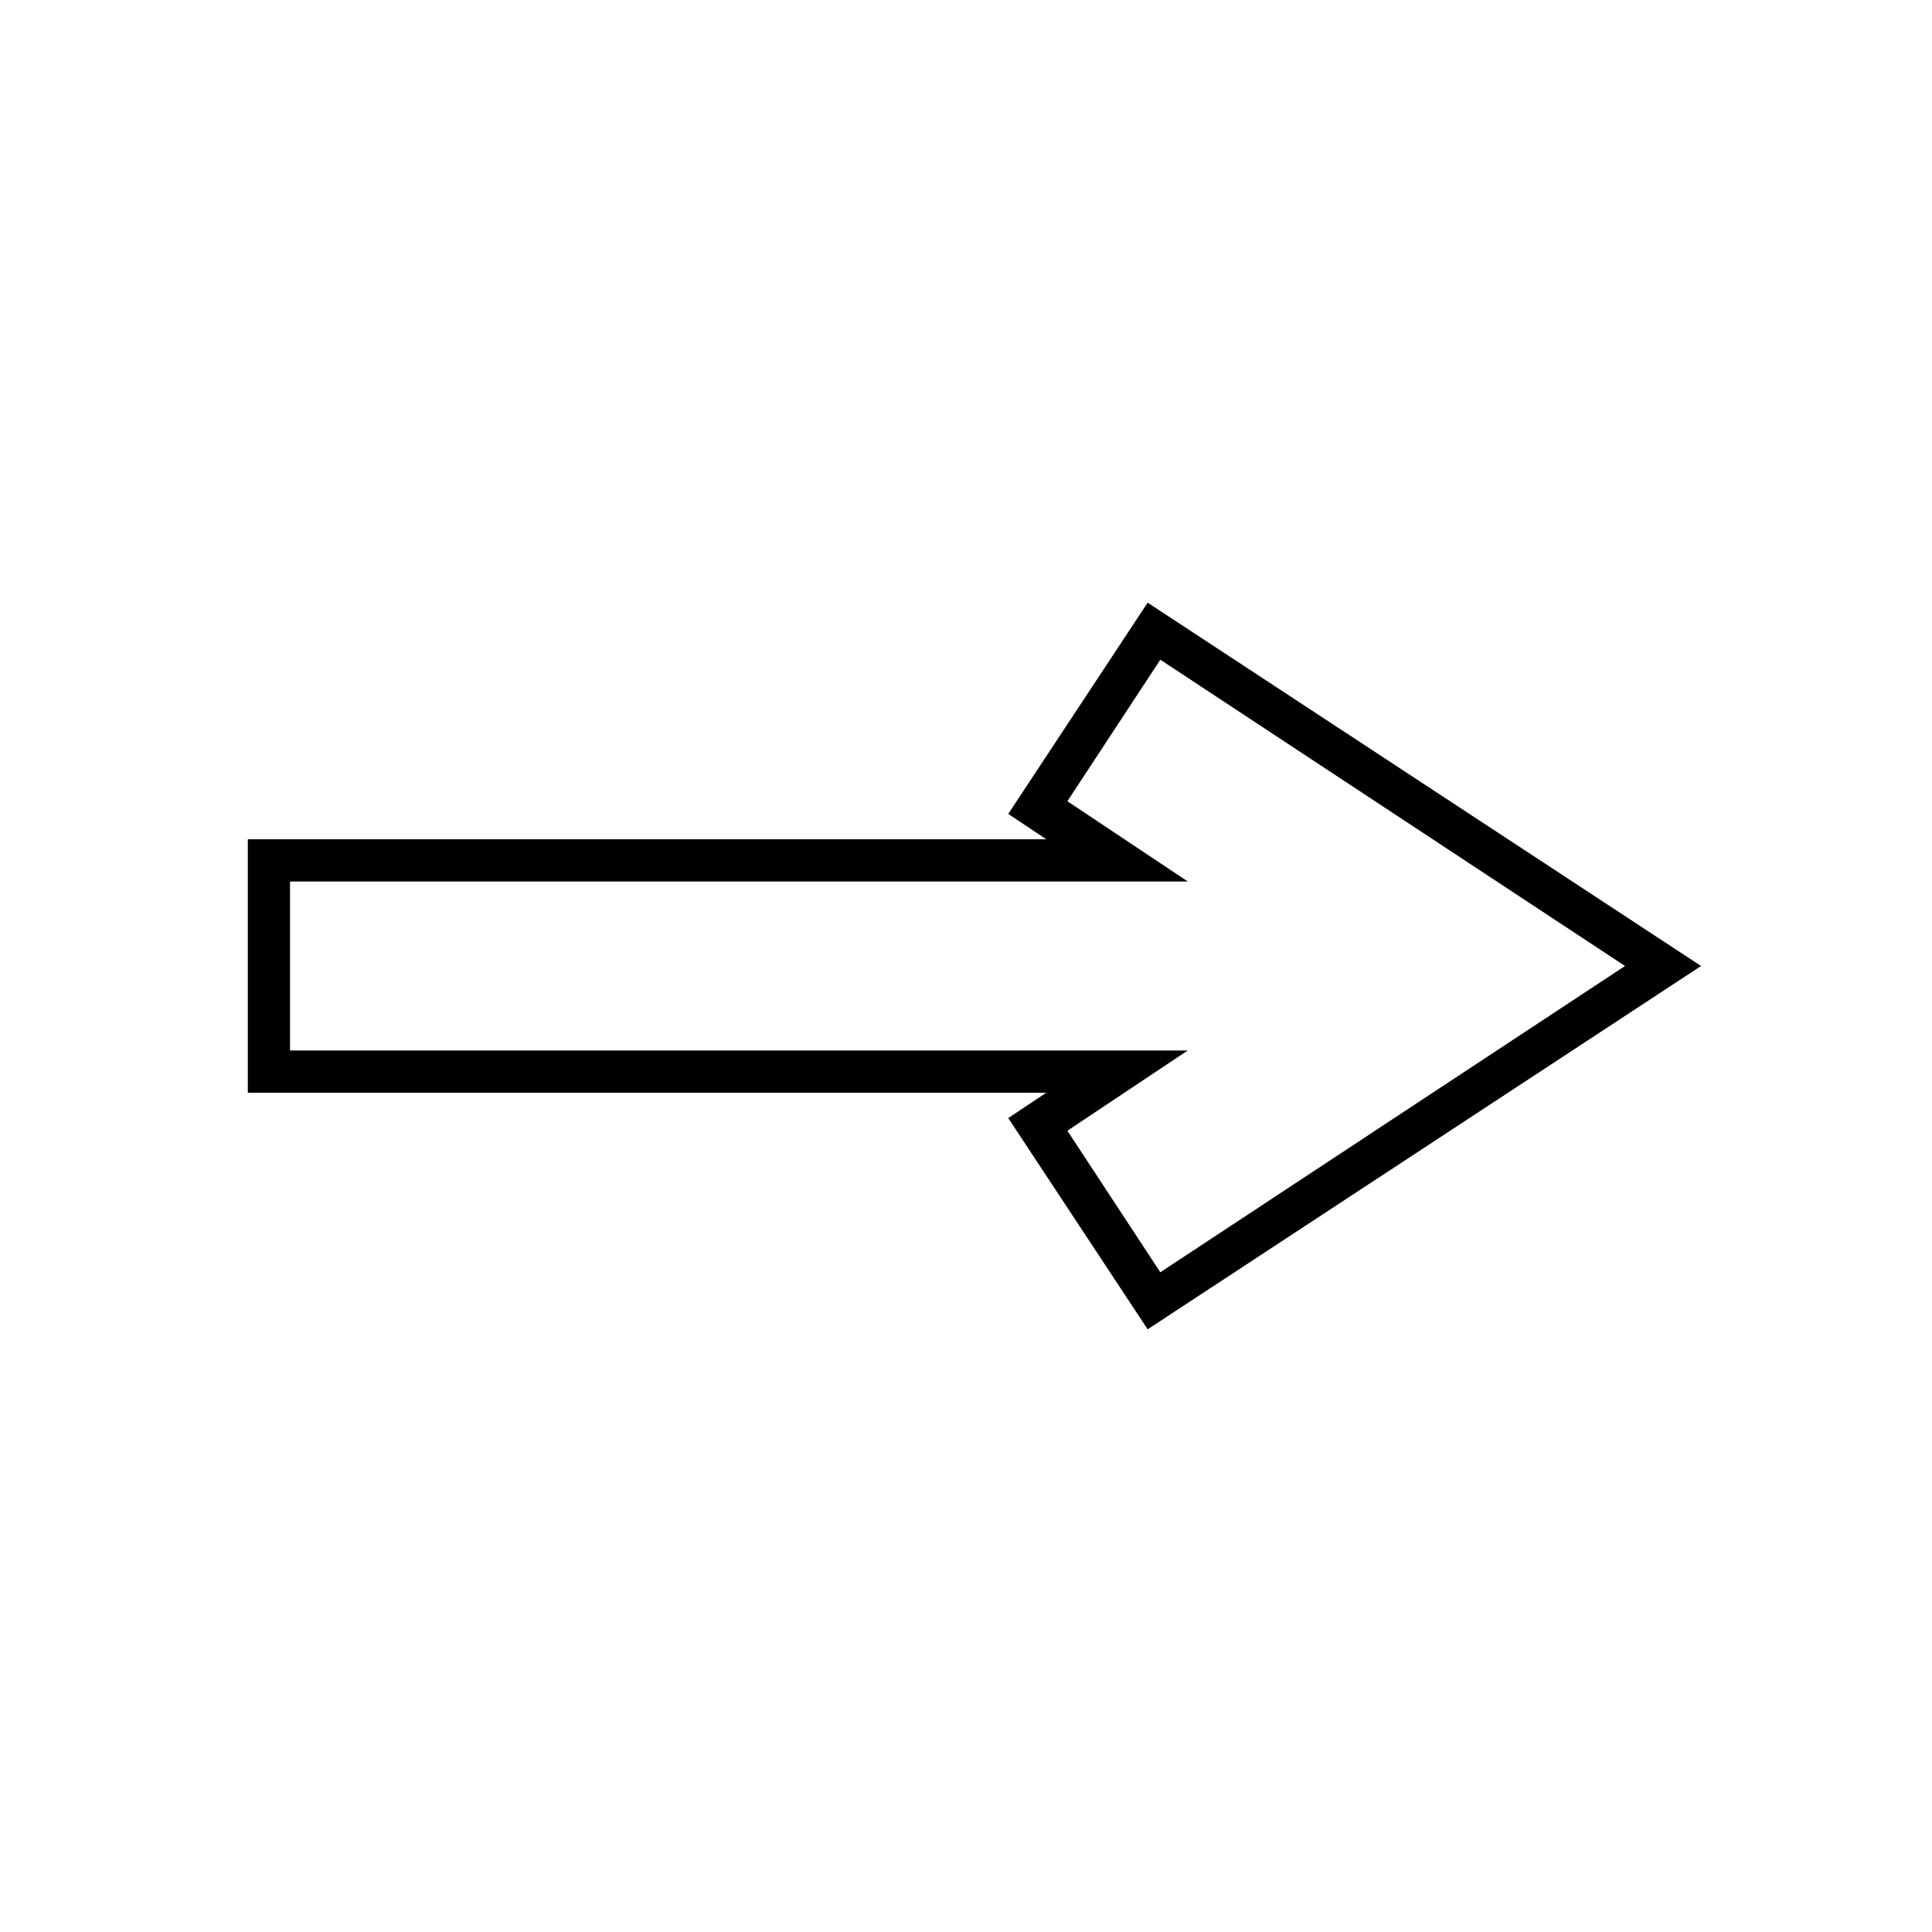
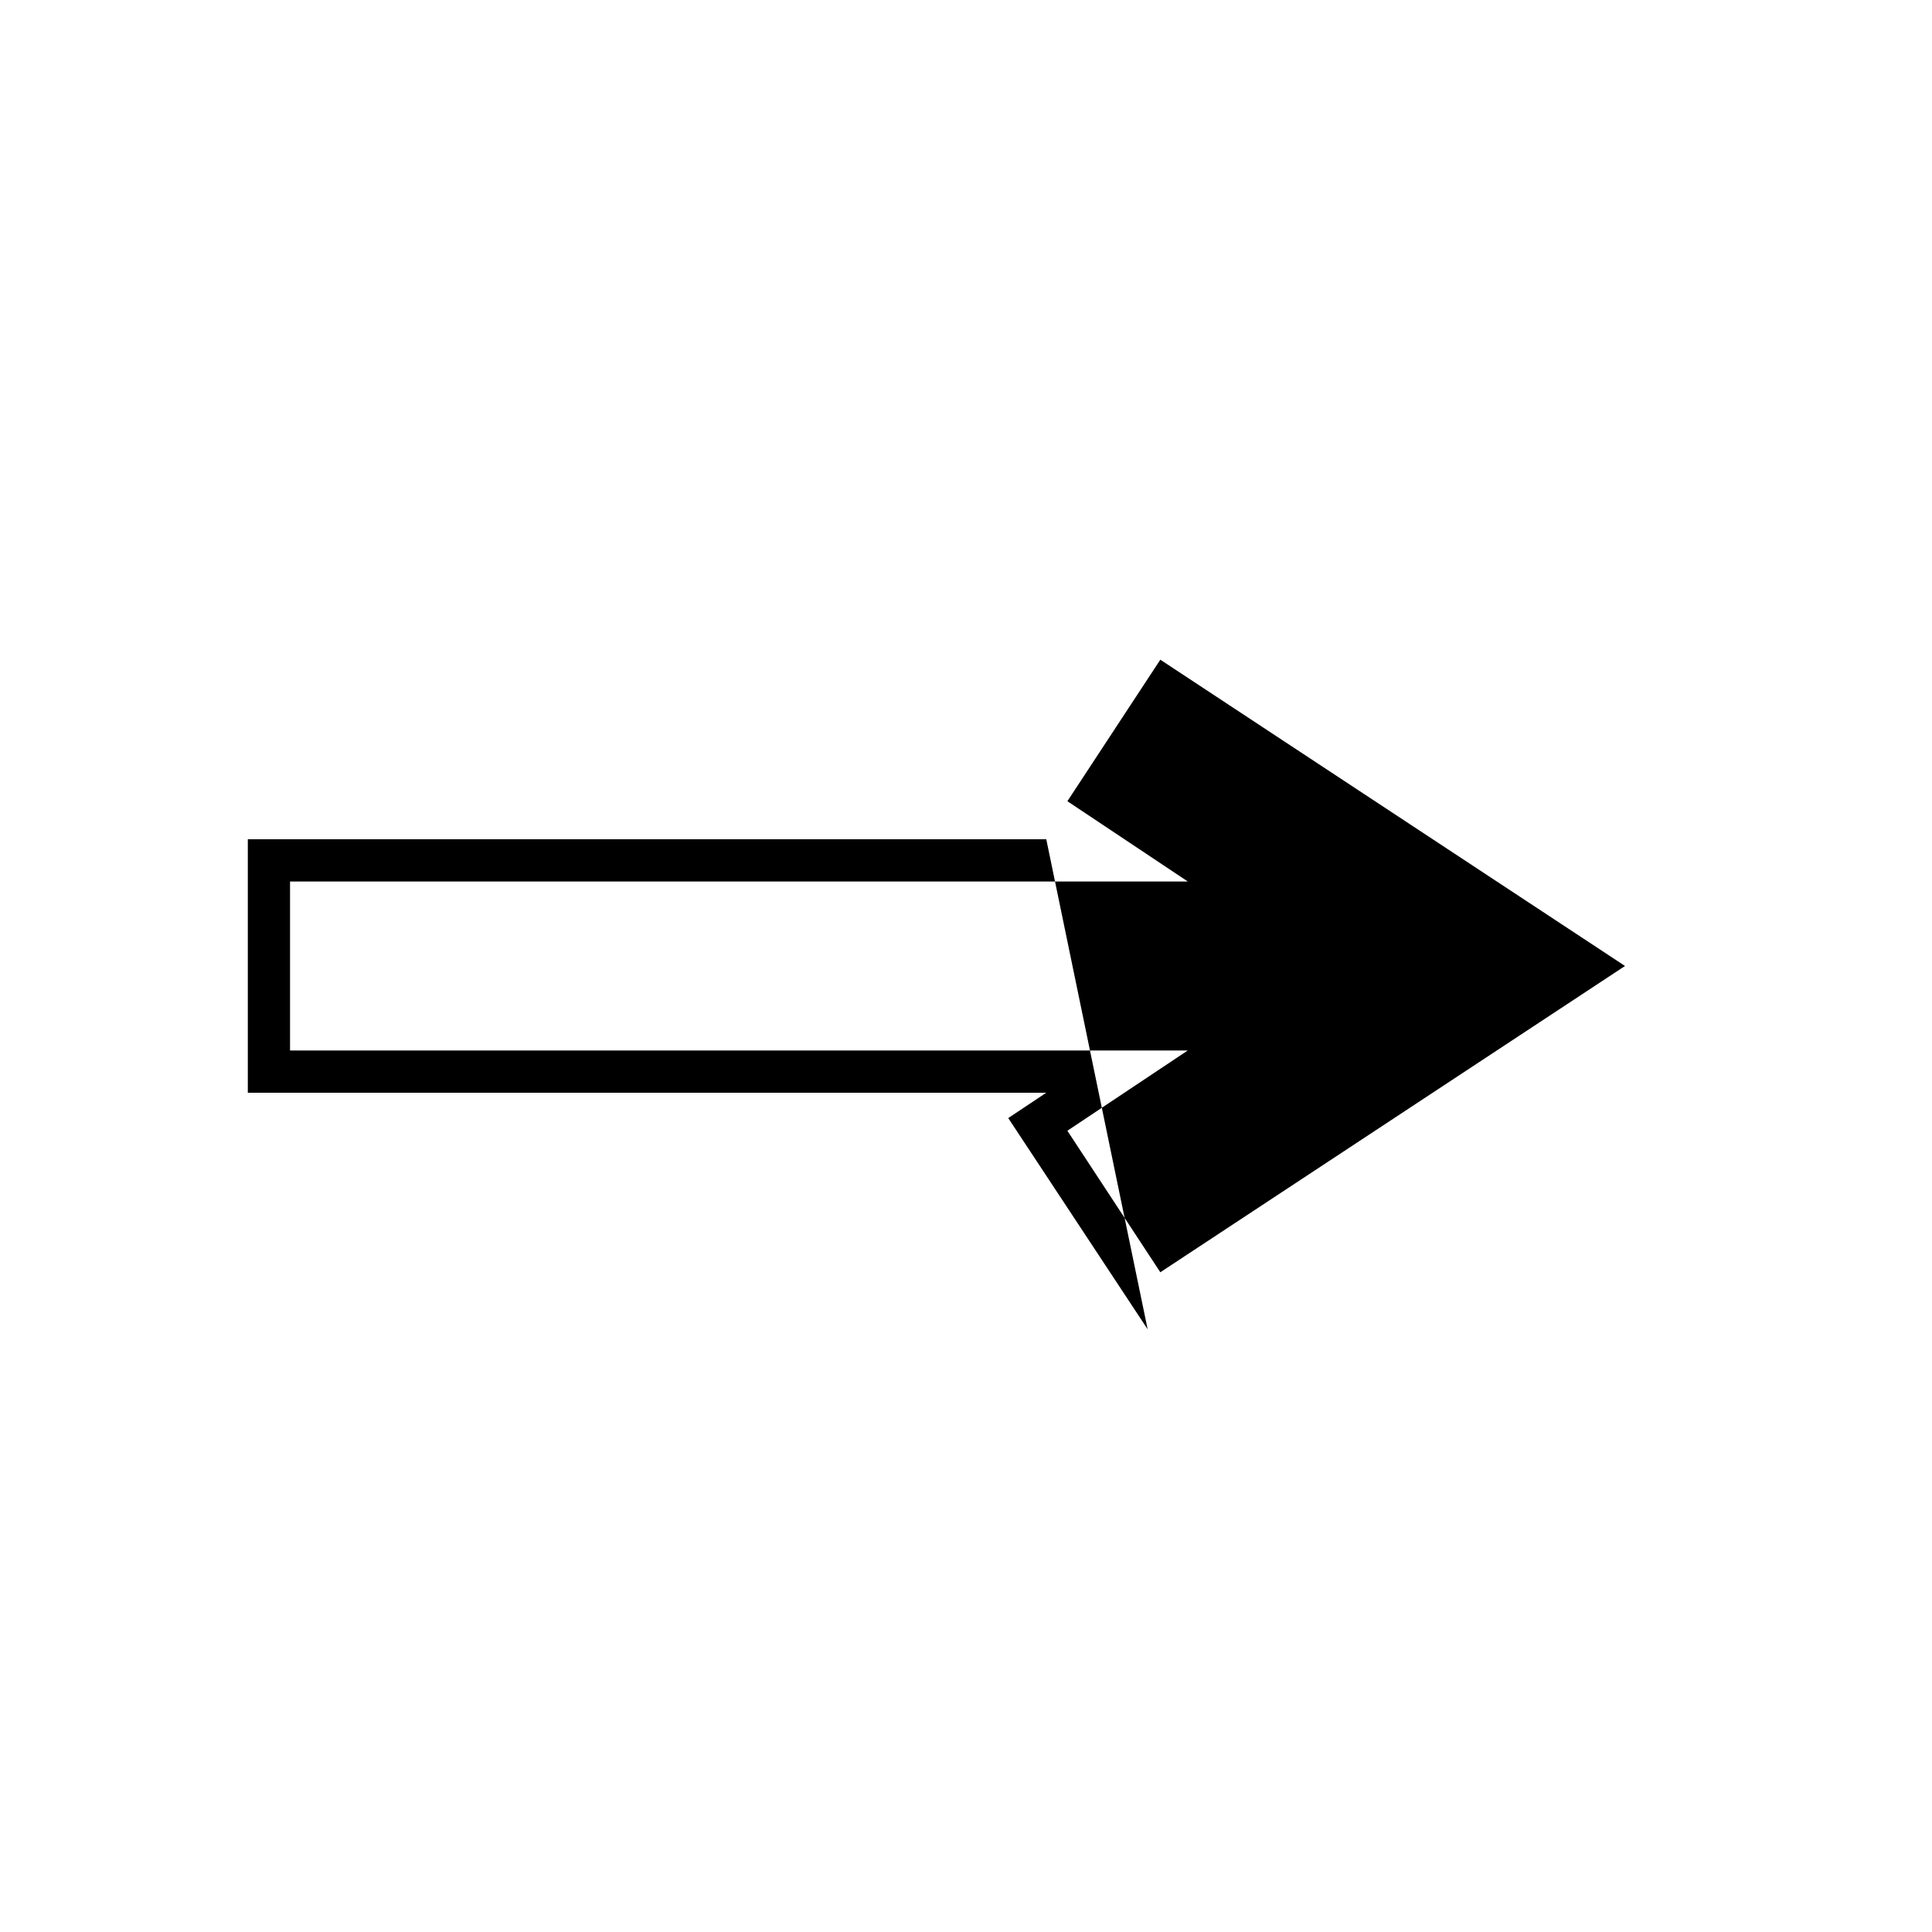
<svg xmlns="http://www.w3.org/2000/svg" fill="#000000" width="800px" height="800px" version="1.1" viewBox="144 144 512 512">
-   <path d="m448.14 496.28-36.945-55.98 10.078-6.719-211.6 0.004v-67.176h211.6l-10.078-6.715 36.945-55.98 146.66 96.285zm-21.273-52.621 24.629 37.504 123.15-81.168-123.15-81.168-24.629 37.504 31.906 21.273h-237.91v44.781h237.91z" />
+   <path d="m448.14 496.28-36.945-55.98 10.078-6.719-211.6 0.004v-67.176h211.6zm-21.273-52.621 24.629 37.504 123.15-81.168-123.15-81.168-24.629 37.504 31.906 21.273h-237.91v44.781h237.91z" />
</svg>